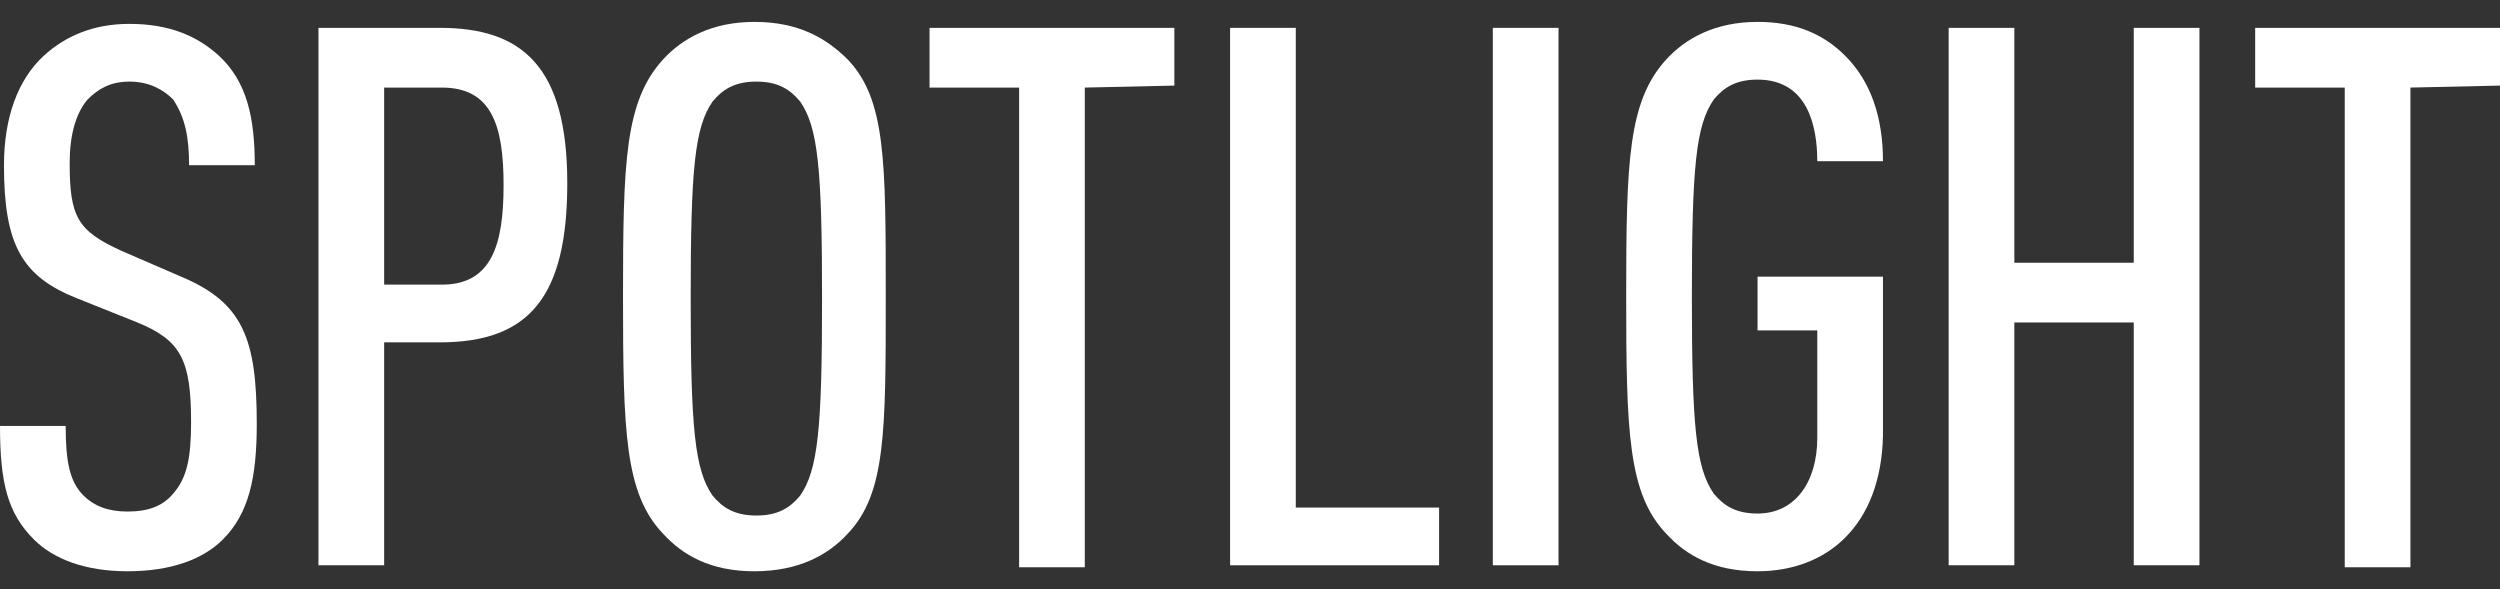
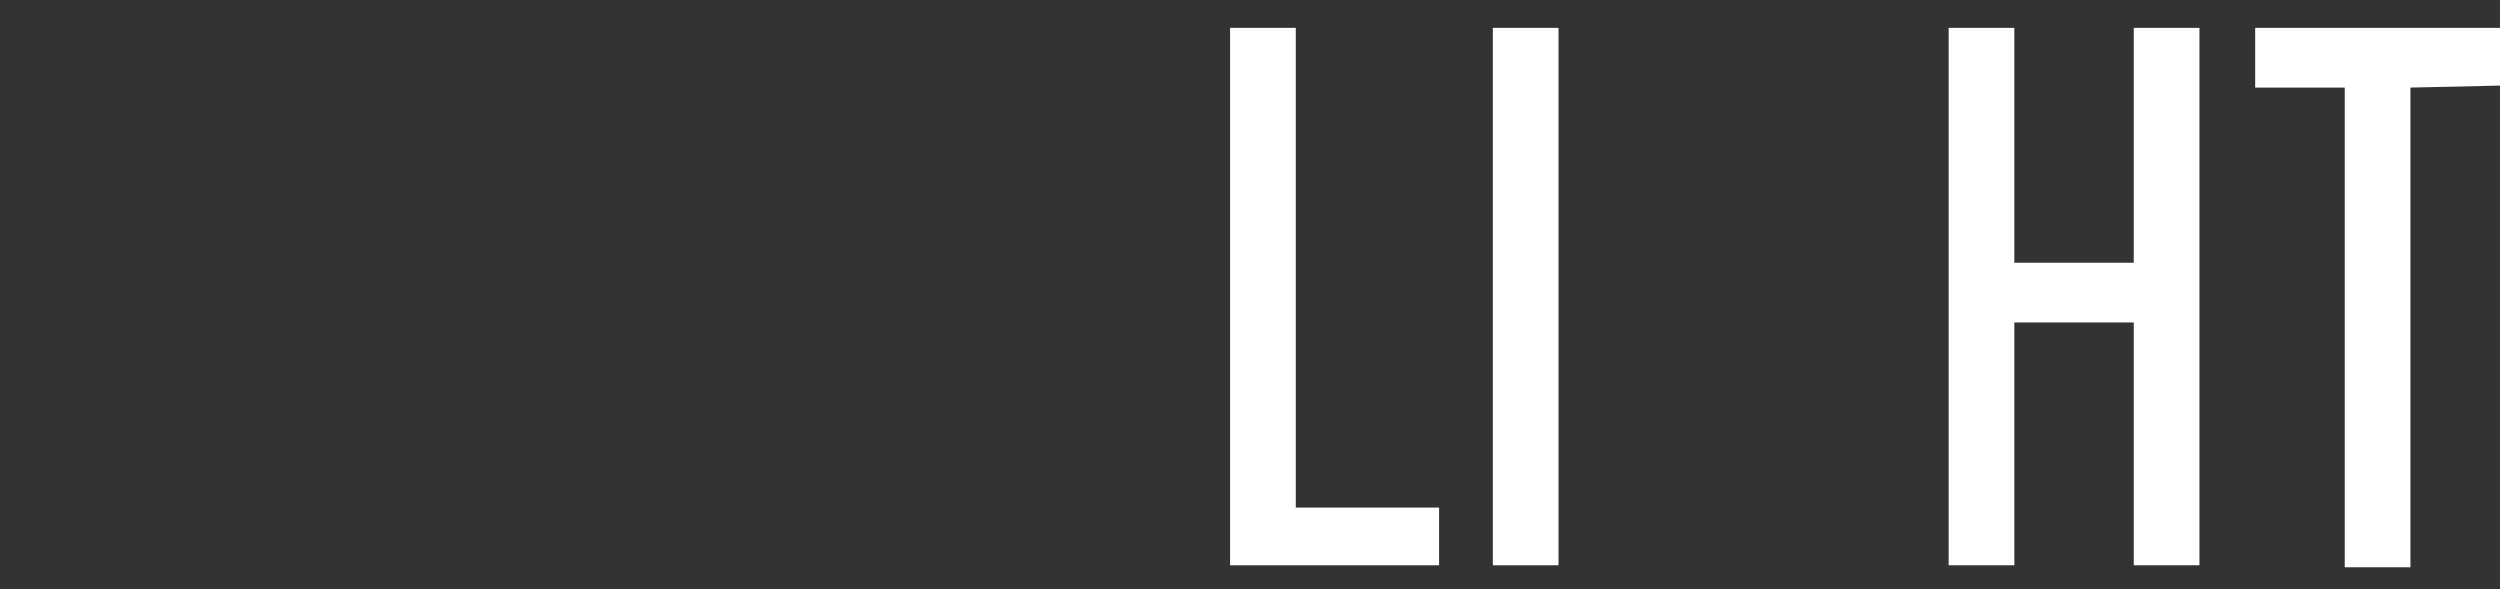
<svg xmlns="http://www.w3.org/2000/svg" id="Layer_1" x="0px" y="0px" viewBox="0 0 125.6 29.6" style="enable-background:new 0 0 125.6 29.6;" xml:space="preserve">
  <rect x="0" y="0" width="125.6" height="29.6" fill="#333333" stroke="none" />
  <style type="text/css">
	.st0{fill:#FFFFFF;}
</style>
  <g id="SPOT">
    <g id="XMLID_882_">
-       <path id="XMLID_883_" class="st0" d="M11.2,27.1c-1,1-2.6,1.6-4.8,1.6c-2.1,0-3.7-0.6-4.7-1.6C0.4,25.8,0,24.3,0,21.4h3.3    c0,1.8,0.2,2.8,0.9,3.5c0.5,0.5,1.2,0.8,2.2,0.8c1.1,0,1.8-0.3,2.3-0.9C9.4,24,9.6,23,9.6,21.2c0-3.1-0.5-4.1-2.7-5l-3-1.2    c-2.8-1.1-3.7-2.7-3.7-6.7c0-2.4,0.7-4.3,2-5.5c1.1-1,2.5-1.6,4.3-1.6c2,0,3.4,0.6,4.5,1.6c1.4,1.3,1.8,3.1,1.8,5.5H9.5    c0-1.4-0.2-2.4-0.8-3.3C8.2,4.5,7.5,4.1,6.5,4.1S4.9,4.5,4.4,5C3.8,5.7,3.5,6.8,3.5,8.2c0,2.7,0.4,3.4,2.6,4.4l3,1.3    c3.1,1.3,3.8,3.1,3.8,7.4C12.9,24,12.5,25.8,11.2,27.1z" />
-       <path id="XMLID_885_" class="st0" d="M22.1,17.2h-2.8v11.2H16v-27h6.1c4.1,0,6.4,1.9,6.4,7.8C28.5,14.9,26.6,17.2,22.1,17.2z     M22.2,4.4h-2.9v9.9h2.9c2.5,0,3.1-2,3.1-5S24.7,4.4,22.2,4.4z" />
-       <path id="XMLID_889_" class="st0" d="M42.6,26.8c-1,1.1-2.5,1.9-4.7,1.9s-3.6-0.8-4.6-1.9c-1.9-2-2-5.1-2-11.9s0.1-9.8,2-11.9    c1-1.1,2.5-1.9,4.6-1.9c2.2,0,3.6,0.8,4.7,1.9c1.9,2,1.9,5.1,1.9,11.9S44.5,24.8,42.6,26.8z M40.2,5.1c-0.5-0.6-1.1-1-2.2-1    c-1.1,0-1.7,0.4-2.2,1c-0.9,1.3-1.1,3.4-1.1,9.9s0.2,8.6,1.1,9.9c0.5,0.6,1.1,1,2.2,1c1.1,0,1.7-0.4,2.2-1    c0.9-1.3,1.1-3.4,1.1-9.9S41.1,6.4,40.2,5.1z" />
-       <path id="XMLID_893_" class="st0" d="M54.5,4.4v24.1h-3.3V4.4h-4.5v-3H59v2.9L54.5,4.4L54.5,4.4z" />
      <path id="XMLID_895_" class="st0" d="M61.8,28.4v-27h3.3v24.1h7.2v2.9H61.8z" />
      <path id="XMLID_897_" class="st0" d="M75,28.4v-27h3.3v27H75z" />
-       <path id="XMLID_899_" class="st0" d="M88.3,28.7c-2.2,0-3.6-0.8-4.6-1.9c-1.9-2-2-5.1-2-11.9s0.1-9.8,2-11.9    c1-1.1,2.5-1.9,4.6-1.9c1.9,0,3.3,0.6,4.4,1.7c1.3,1.3,1.9,3.1,1.9,5.3h-3.3c0-1.8-0.5-4.1-3-4.1c-1.1,0-1.7,0.4-2.2,1    C85.2,6.3,85,8.4,85,14.9s0.2,8.6,1.1,9.9c0.5,0.6,1.1,1,2.2,1c1.9,0,3-1.6,3-3.8v-5.4h-3v-2.7h6.3v8    C94.5,26.4,91.8,28.7,88.3,28.7z" />
      <path id="XMLID_901_" class="st0" d="M107.2,28.4V16.2h-6v12.2h-3.3v-27h3.3v11.8h6V1.4h3.3v27H107.2z" />
      <path id="XMLID_903_" class="st0" d="M121.1,4.4v24.1h-3.3V4.4h-4.5v-3h12.3v2.9L121.1,4.4L121.1,4.4z" />
    </g>
  </g>
</svg>